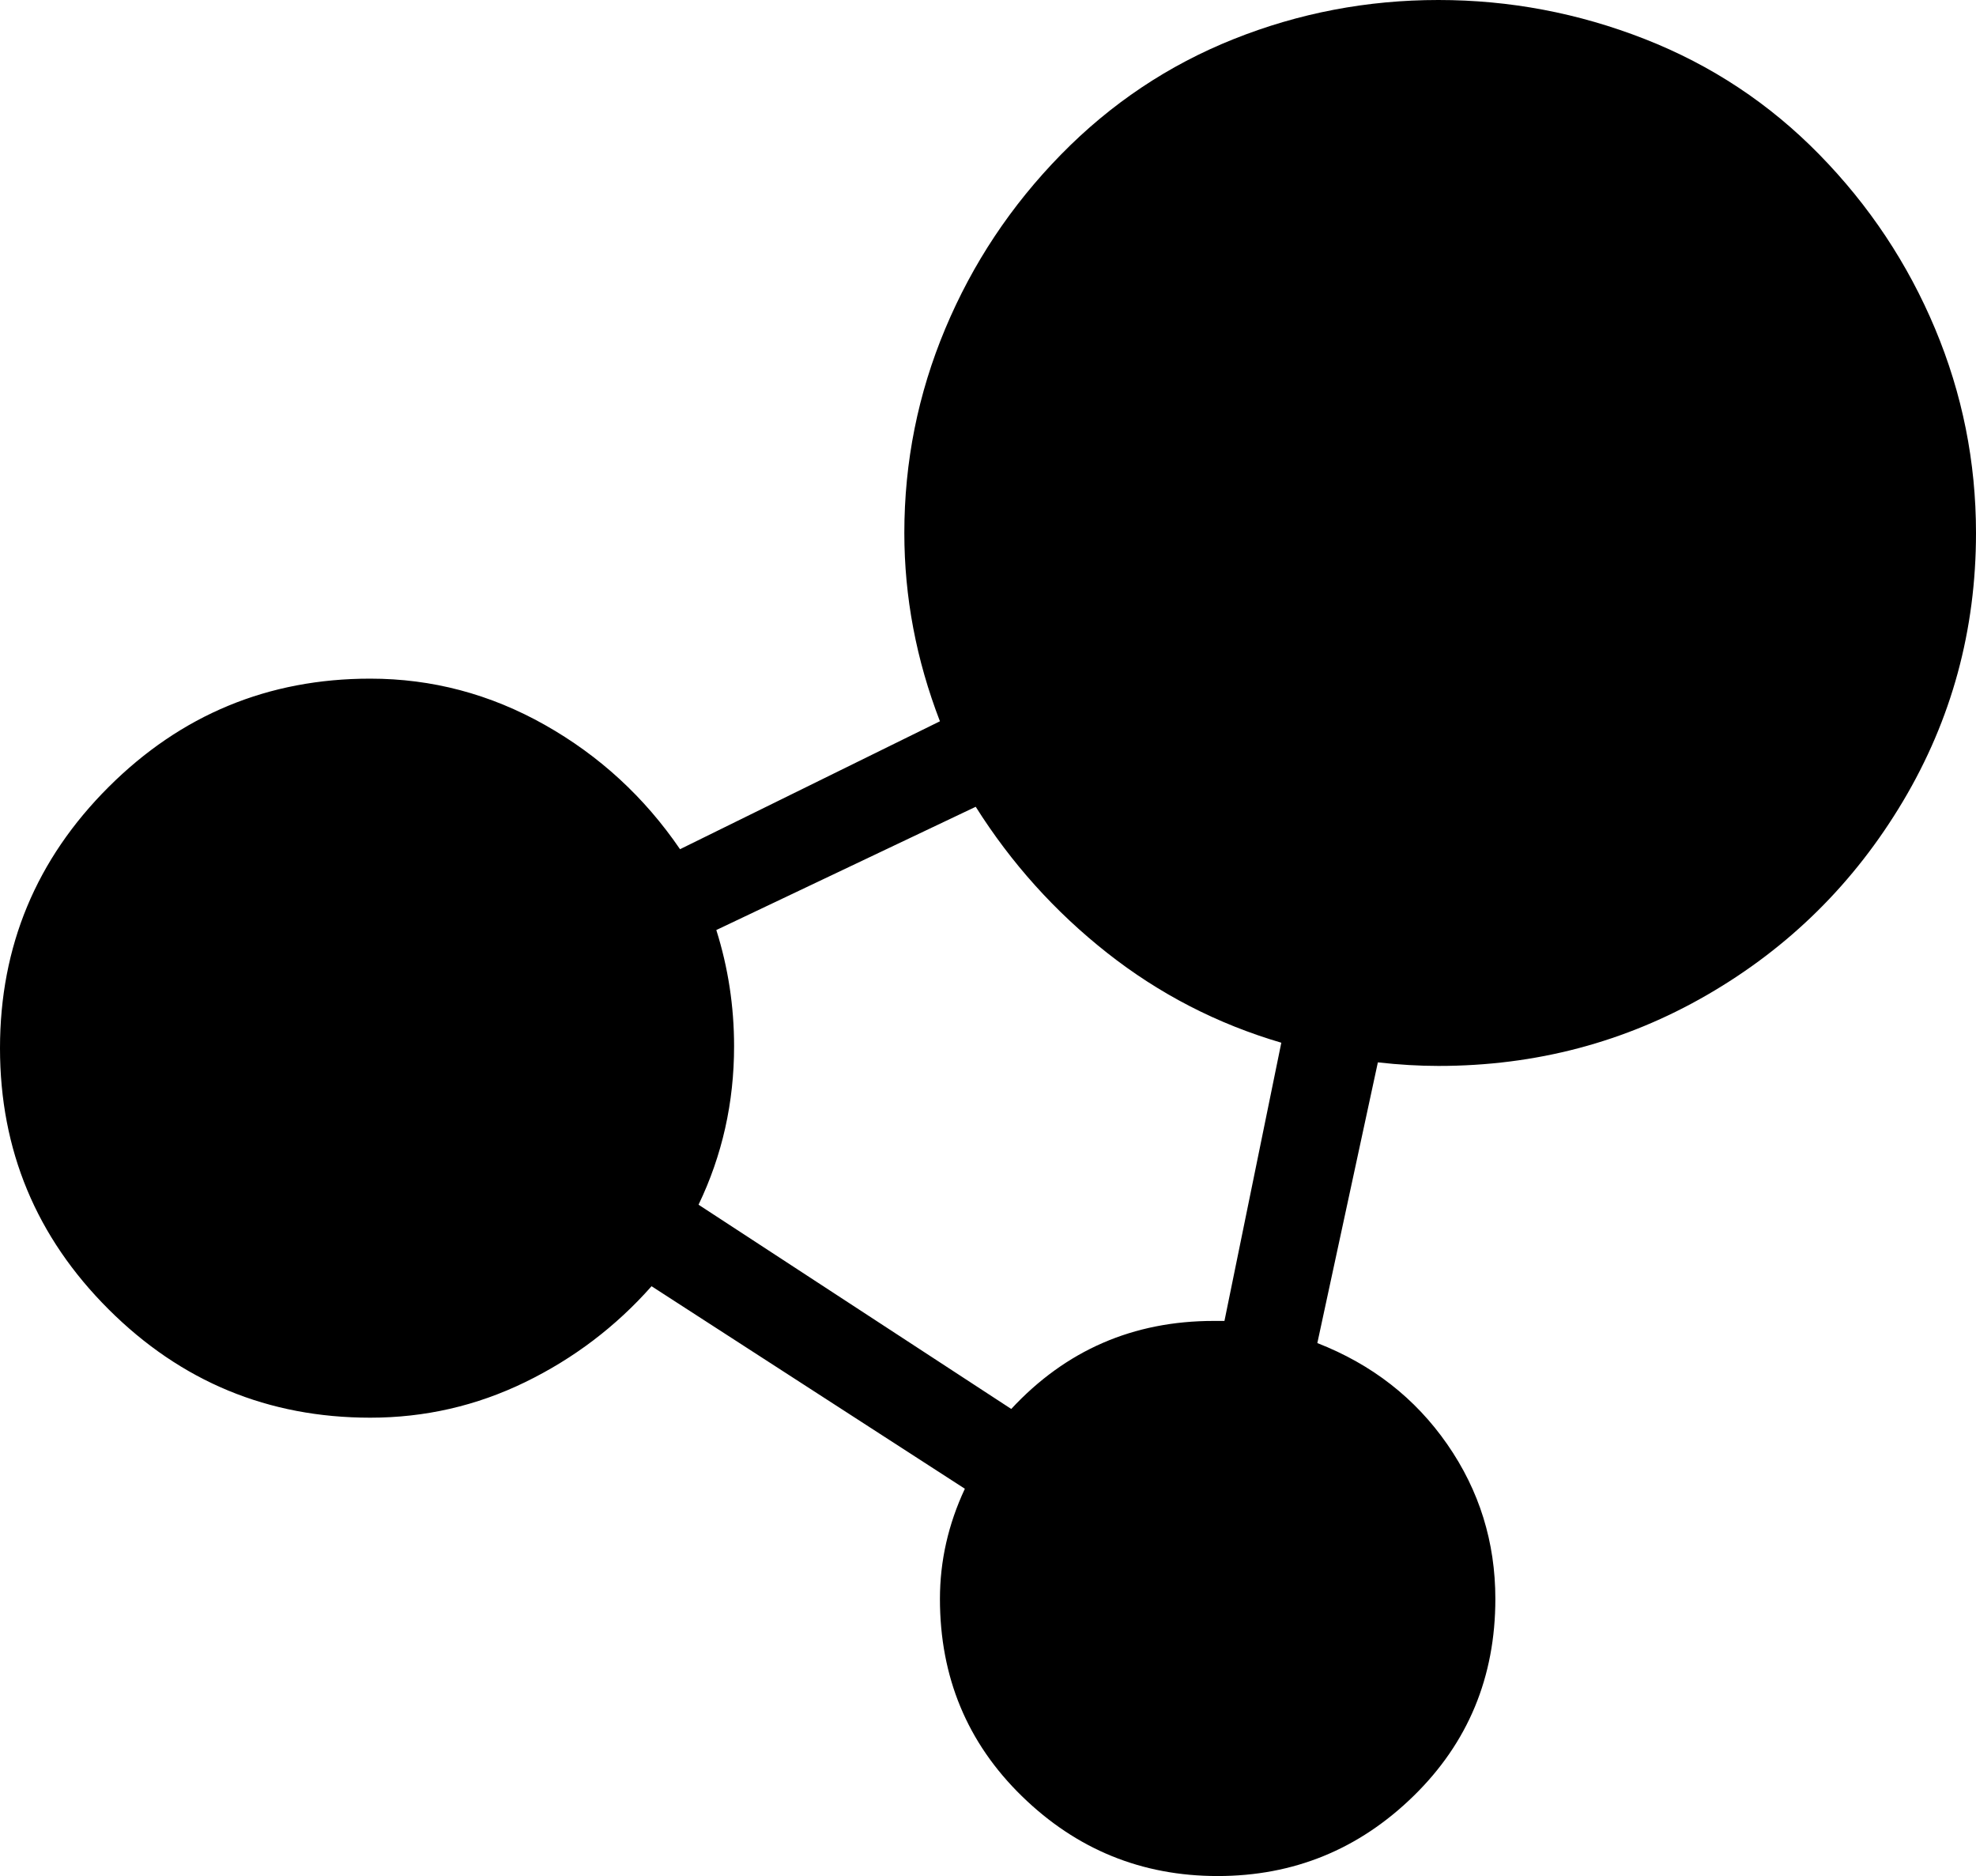
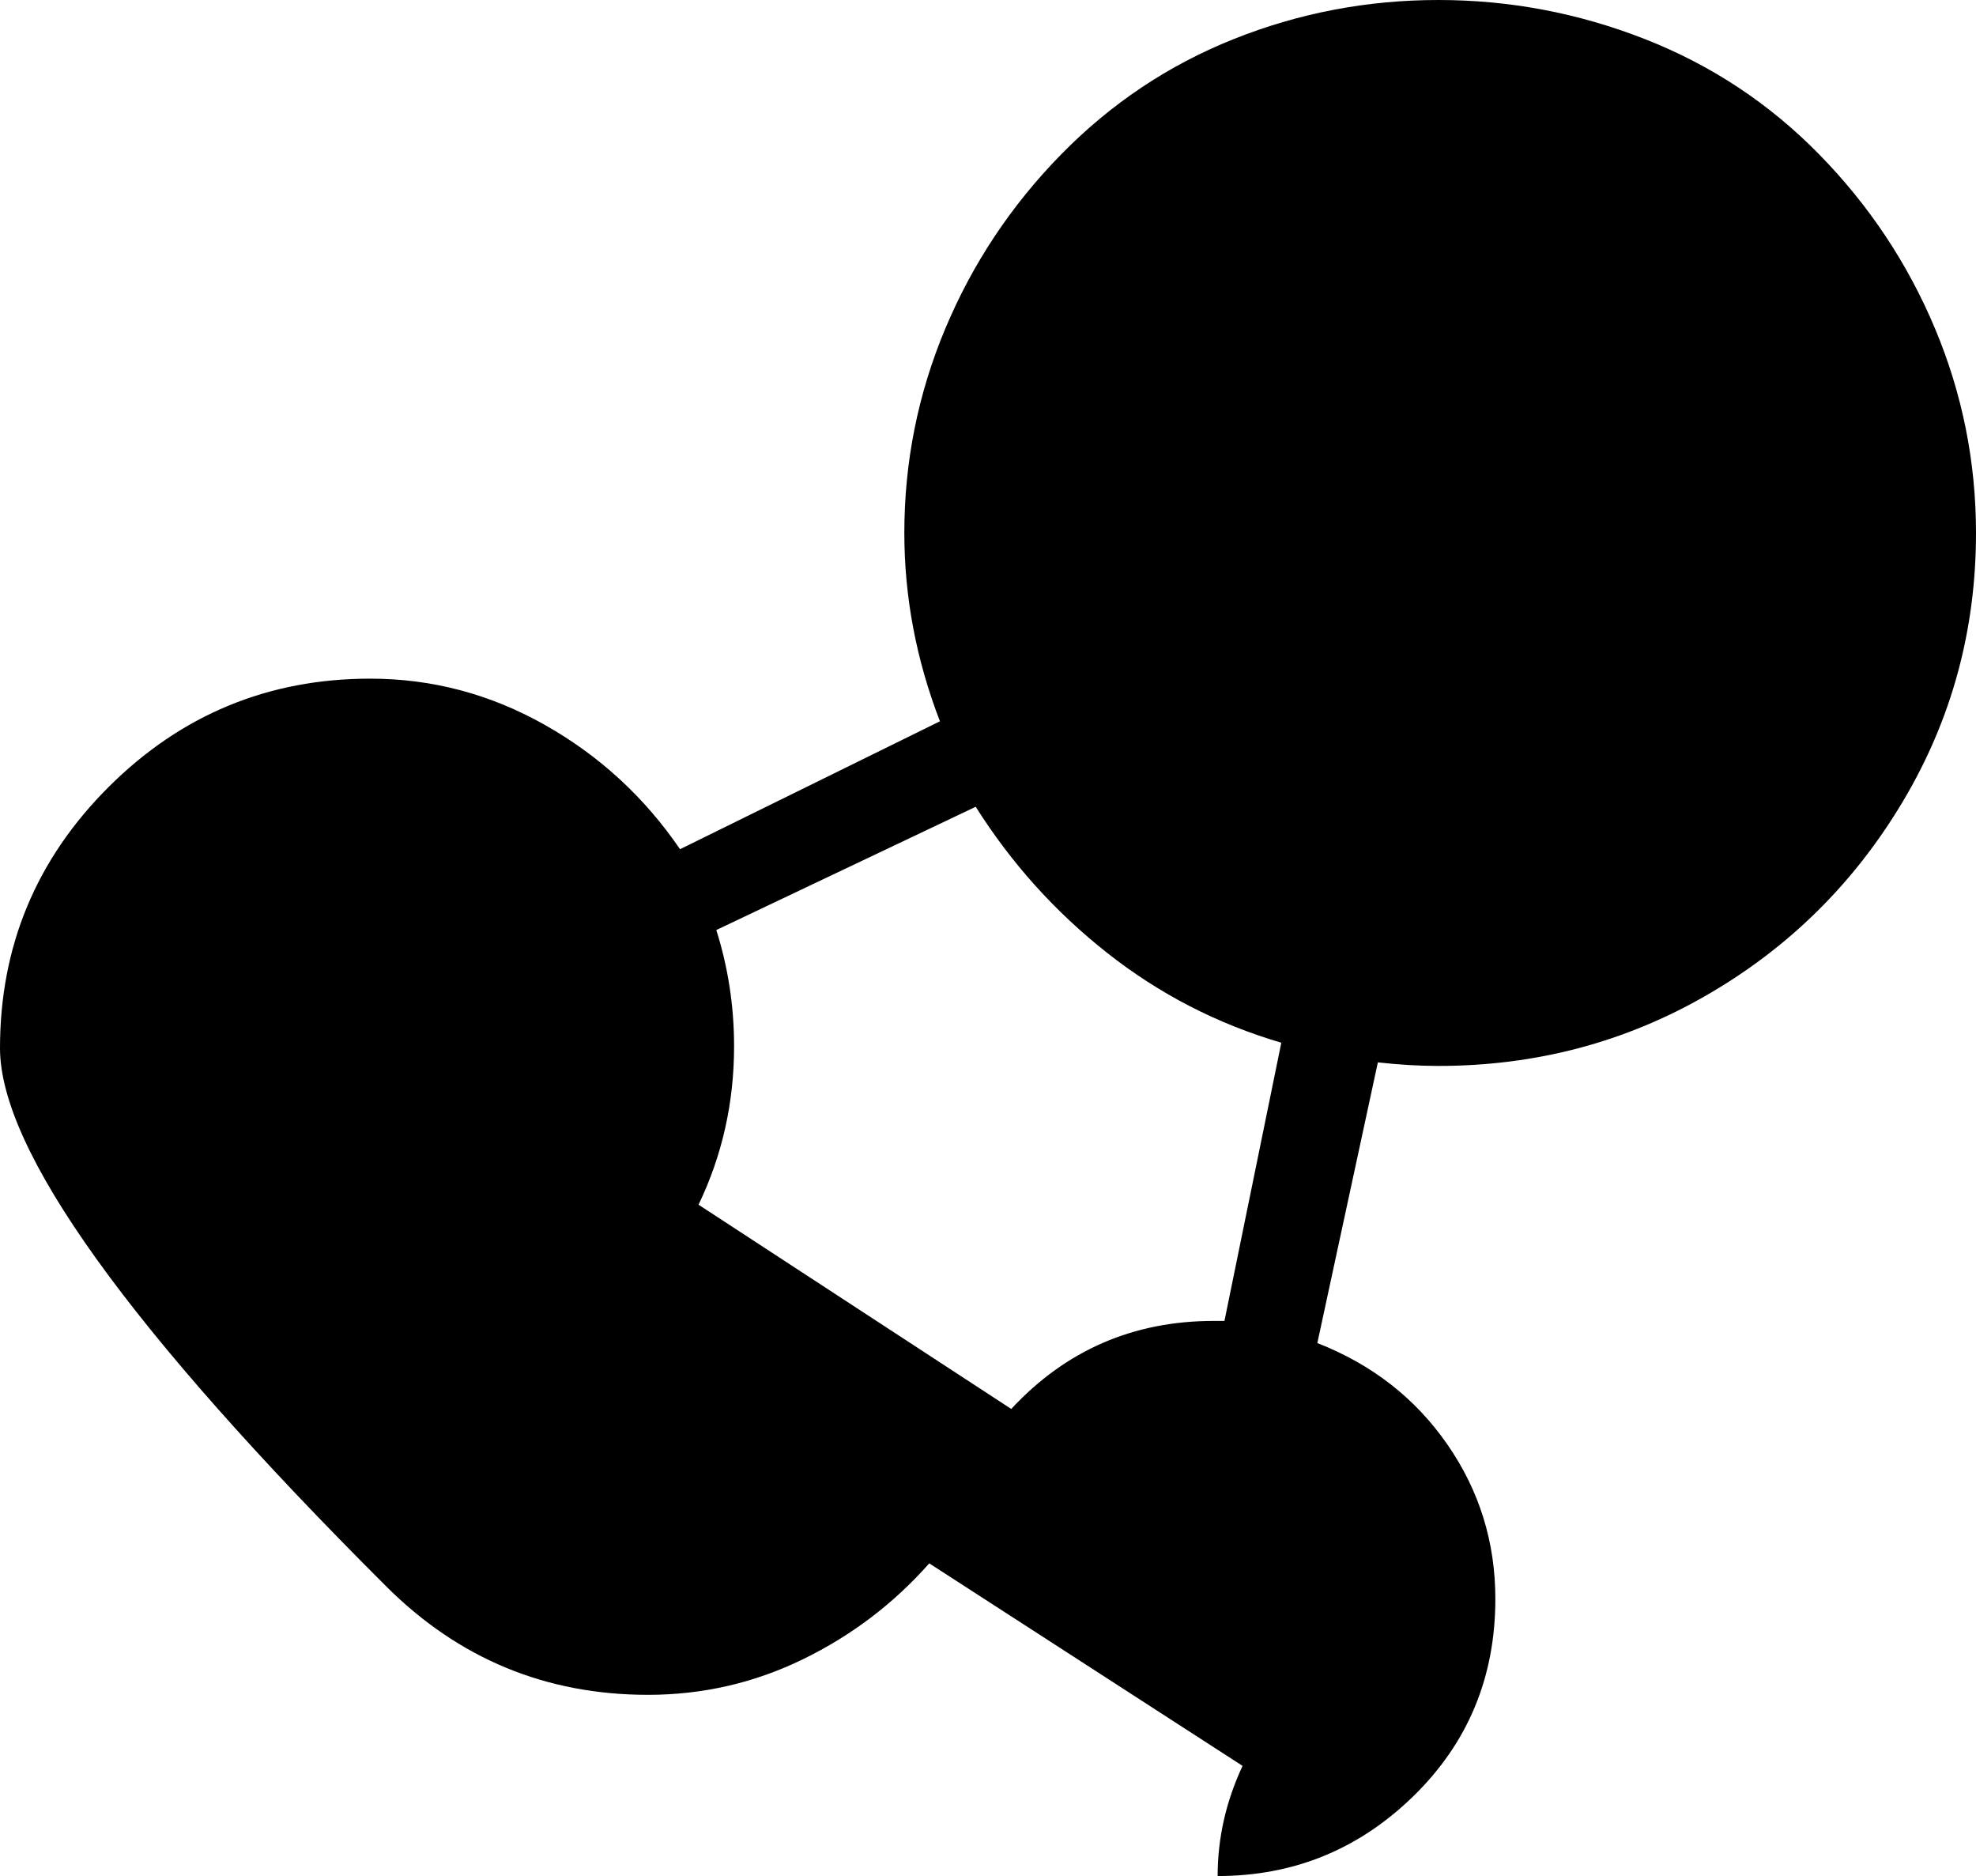
<svg xmlns="http://www.w3.org/2000/svg" width="512" height="486" viewBox="0 0 512 486">
  <title>Hubzilla</title>
-   <path fill="#000" fill-rule="nonzero" d="M372.7 0q27.675 0 53.505 10.125T471.41 40.04t29.982 45.102T512 138.068q0 37.74-18.912 69.494-18.911 31.757-50.738 50.165-31.827 18.41-69.65 18.41-7.382 0-15.684-.921l-15.683 72.716q21.219 8.284 33.672 26.233 12.454 17.949 12.454 40.04 0 30.375-21.218 51.085T315.503 486t-50.739-20.71-21.218-51.085q0-14.728 6.458-28.535l-81.182-52.465q-13.839 15.646-32.75 24.852-18.912 9.204-40.13 9.204-39.668 0-67.805-28.074Q0 311.115 0 271.535q0-39.579 28.137-67.653t67.805-28.074q23.986 0 45.204 11.966 21.217 11.966 35.056 32.216l67.344-33.137q-9.225-23.931-9.225-48.784 0-27.613 10.609-52.926 10.608-25.312 29.982-45.102t44.742-29.915Q345.024 0 372.7 0M252.816 209l-67.213 31.93q4.603 14.596 4.603 30.105 0 21.894-9.207 41.053L262.024 365q21.177-22.807 52.482-22.807h2.762L332 270.123q-24.86-7.299-45.116-23.263-20.256-15.966-34.067-37.86" />
+   <path fill="#000" fill-rule="nonzero" d="M372.7 0q27.675 0 53.505 10.125T471.41 40.04t29.982 45.102T512 138.068q0 37.74-18.912 69.494-18.911 31.757-50.738 50.165-31.827 18.41-69.65 18.41-7.382 0-15.684-.921l-15.683 72.716q21.219 8.284 33.672 26.233 12.454 17.949 12.454 40.04 0 30.375-21.218 51.085T315.503 486q0-14.728 6.458-28.535l-81.182-52.465q-13.839 15.646-32.75 24.852-18.912 9.204-40.13 9.204-39.668 0-67.805-28.074Q0 311.115 0 271.535q0-39.579 28.137-67.653t67.805-28.074q23.986 0 45.204 11.966 21.217 11.966 35.056 32.216l67.344-33.137q-9.225-23.931-9.225-48.784 0-27.613 10.609-52.926 10.608-25.312 29.982-45.102t44.742-29.915Q345.024 0 372.7 0M252.816 209l-67.213 31.93q4.603 14.596 4.603 30.105 0 21.894-9.207 41.053L262.024 365q21.177-22.807 52.482-22.807h2.762L332 270.123q-24.86-7.299-45.116-23.263-20.256-15.966-34.067-37.86" />
</svg>